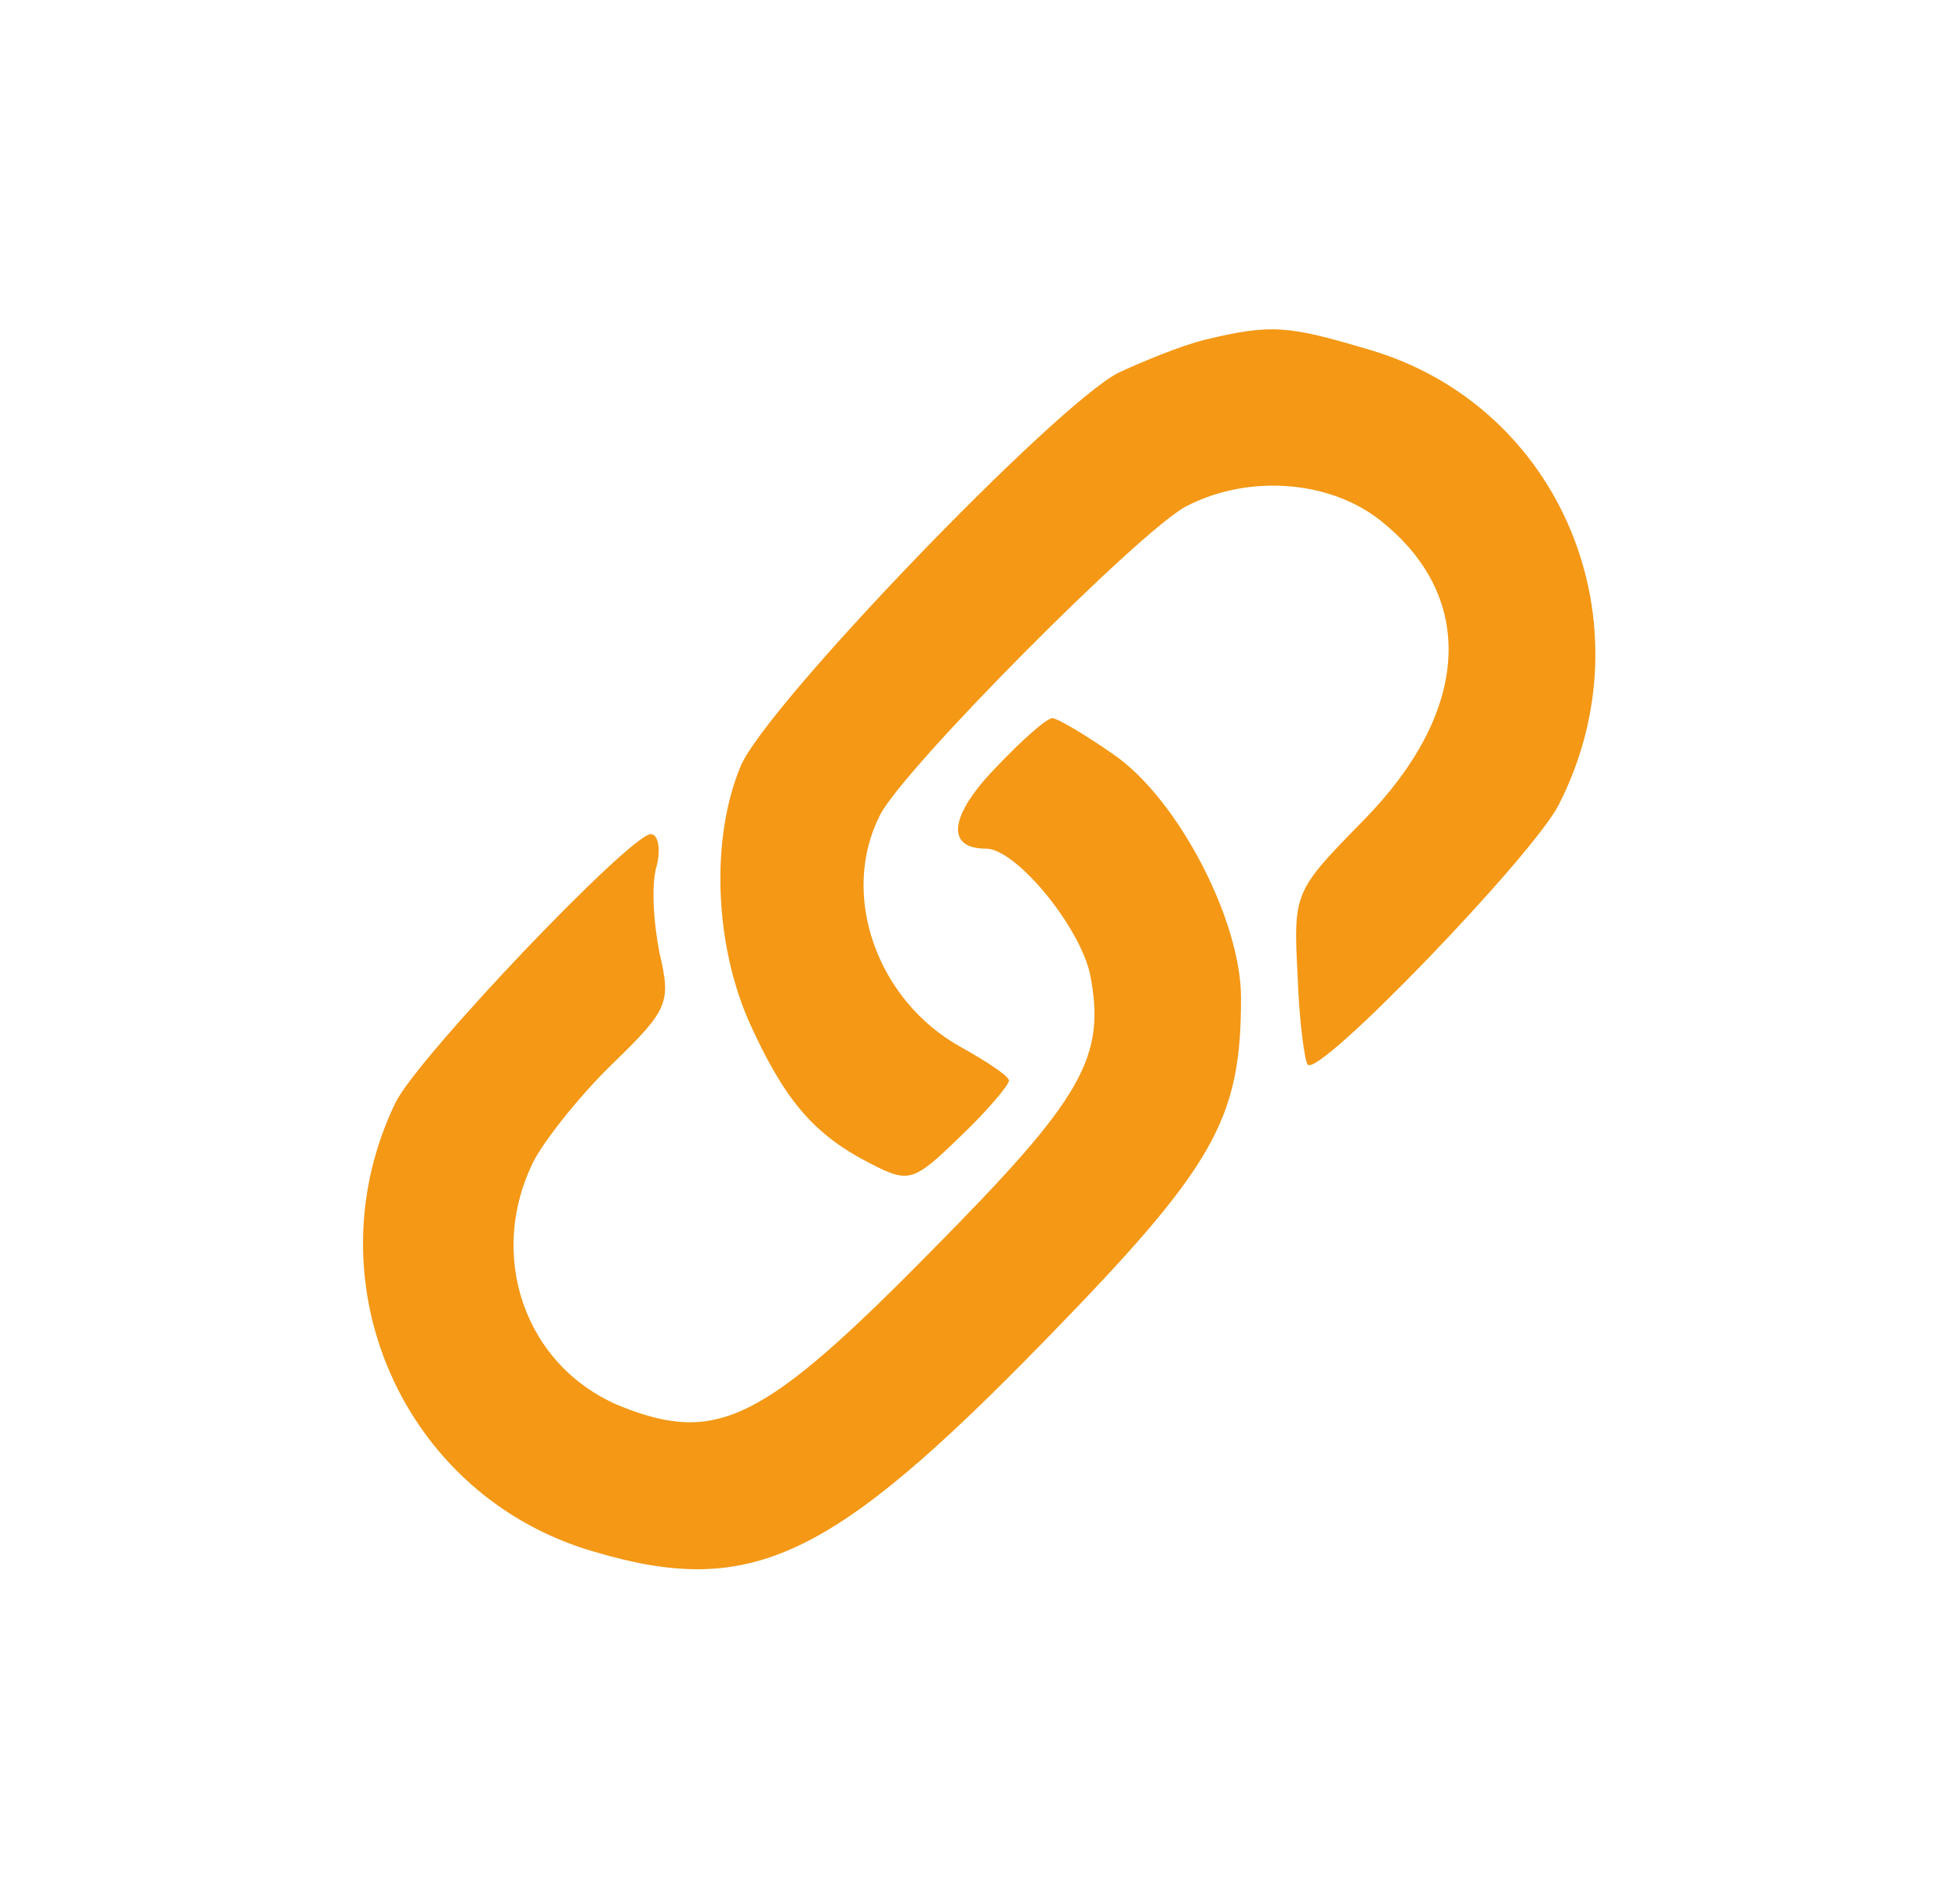
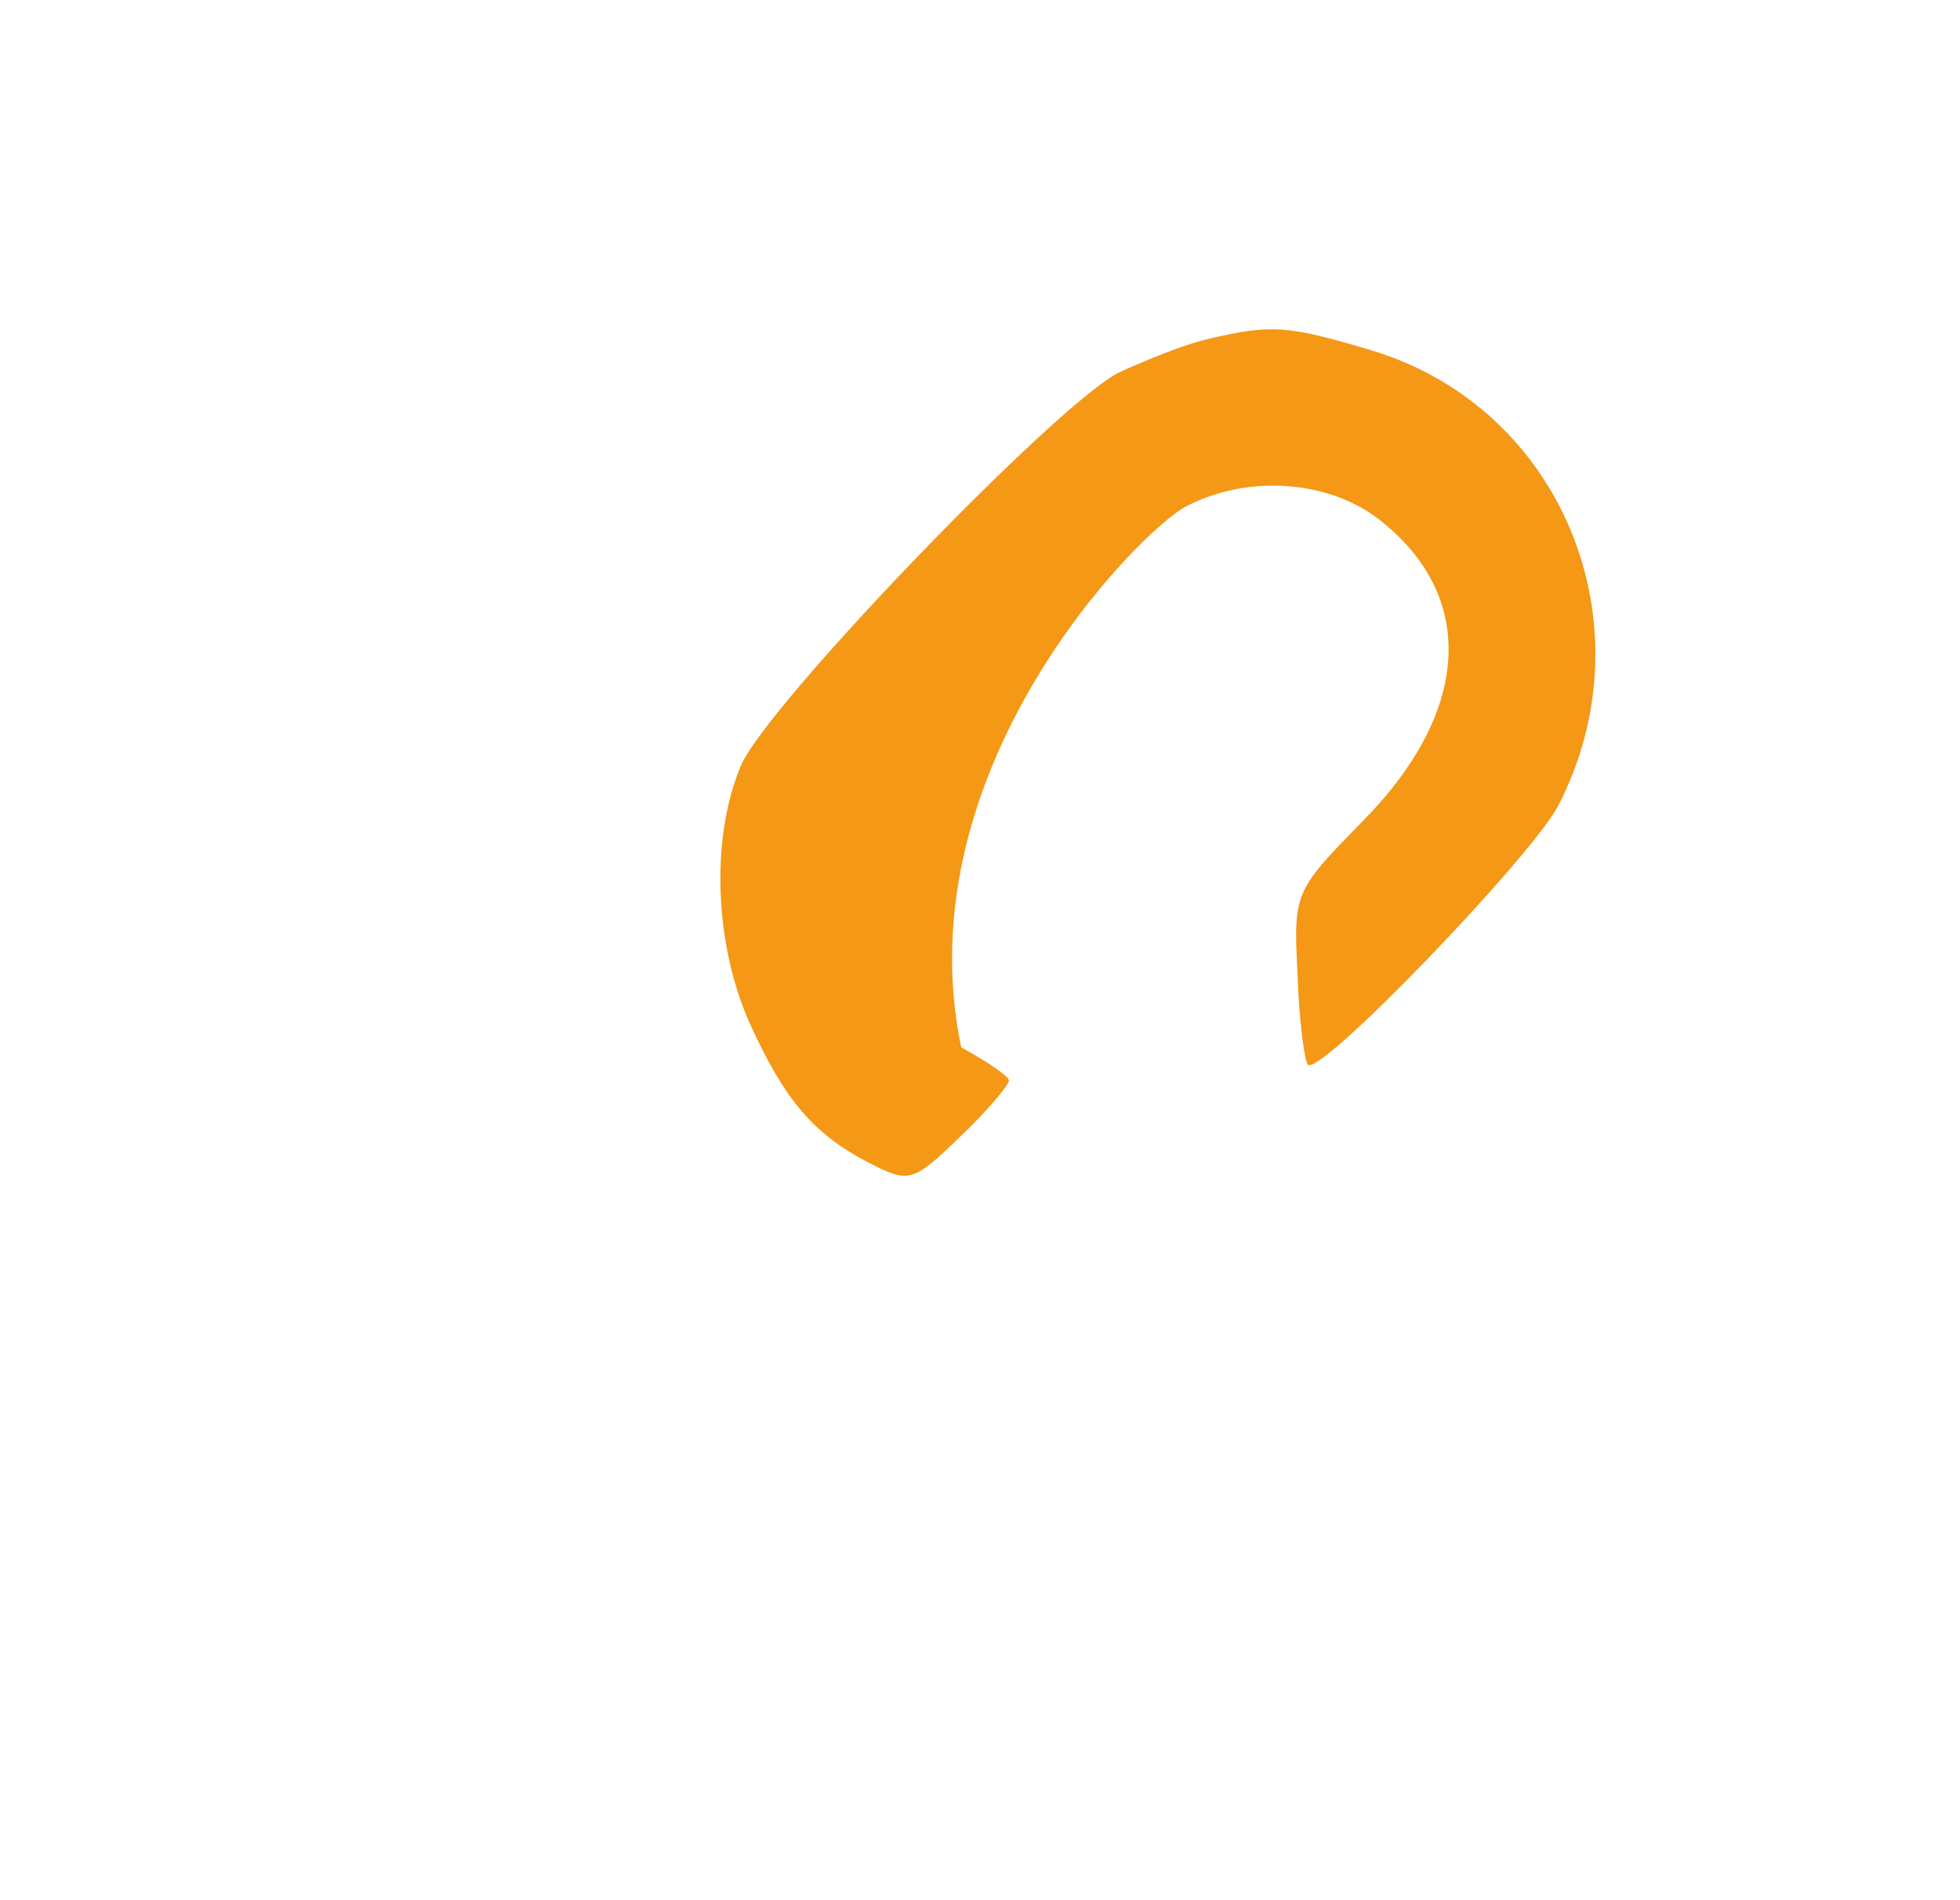
<svg xmlns="http://www.w3.org/2000/svg" width="33" height="32" viewBox="0 0 33 32" fill="none">
-   <path d="M20.284 5.722C19.893 5.819 19.234 6.088 18.819 6.283C17.721 6.869 12.887 11.898 12.472 12.899C11.959 14.12 12.032 15.902 12.618 17.221C13.204 18.515 13.692 19.101 14.645 19.589C15.304 19.931 15.377 19.906 16.158 19.149C16.622 18.71 16.988 18.27 16.988 18.197C16.988 18.124 16.622 17.88 16.183 17.636C14.767 16.855 14.132 15.072 14.815 13.729C15.206 12.948 19.186 8.944 19.967 8.529C21.041 7.968 22.457 8.09 23.311 8.822C24.874 10.116 24.727 12.021 22.945 13.827C21.798 14.999 21.773 15.023 21.847 16.415C21.871 17.196 21.969 17.88 22.018 17.929C22.213 18.148 25.802 14.413 26.241 13.559C27.804 10.507 26.29 6.845 23.067 5.893C21.676 5.478 21.407 5.453 20.284 5.722Z" fill="#F49816" />
-   <path d="M16.769 12.924C15.987 13.729 15.914 14.291 16.598 14.291C17.11 14.291 18.185 15.609 18.355 16.415C18.624 17.807 18.233 18.49 15.694 21.054C12.862 23.935 12.081 24.325 10.47 23.69C8.834 23.031 8.175 21.127 9.005 19.516C9.225 19.125 9.811 18.393 10.348 17.88C11.251 17.001 11.3 16.879 11.104 16.049C11.007 15.56 10.958 14.901 11.056 14.584C11.129 14.291 11.08 14.047 10.958 14.047C10.616 14.047 7.052 17.782 6.661 18.564C5.196 21.591 6.783 25.204 10.006 26.132C12.643 26.913 13.985 26.278 17.599 22.567C20.455 19.638 20.895 18.856 20.895 16.806C20.895 15.487 19.82 13.437 18.746 12.704C18.258 12.362 17.794 12.094 17.721 12.094C17.623 12.094 17.208 12.46 16.769 12.924Z" fill="#F49816" />
+   <path d="M20.284 5.722C19.893 5.819 19.234 6.088 18.819 6.283C17.721 6.869 12.887 11.898 12.472 12.899C11.959 14.12 12.032 15.902 12.618 17.221C13.204 18.515 13.692 19.101 14.645 19.589C15.304 19.931 15.377 19.906 16.158 19.149C16.622 18.71 16.988 18.27 16.988 18.197C16.988 18.124 16.622 17.88 16.183 17.636C15.206 12.948 19.186 8.944 19.967 8.529C21.041 7.968 22.457 8.09 23.311 8.822C24.874 10.116 24.727 12.021 22.945 13.827C21.798 14.999 21.773 15.023 21.847 16.415C21.871 17.196 21.969 17.88 22.018 17.929C22.213 18.148 25.802 14.413 26.241 13.559C27.804 10.507 26.29 6.845 23.067 5.893C21.676 5.478 21.407 5.453 20.284 5.722Z" fill="#F49816" />
</svg>